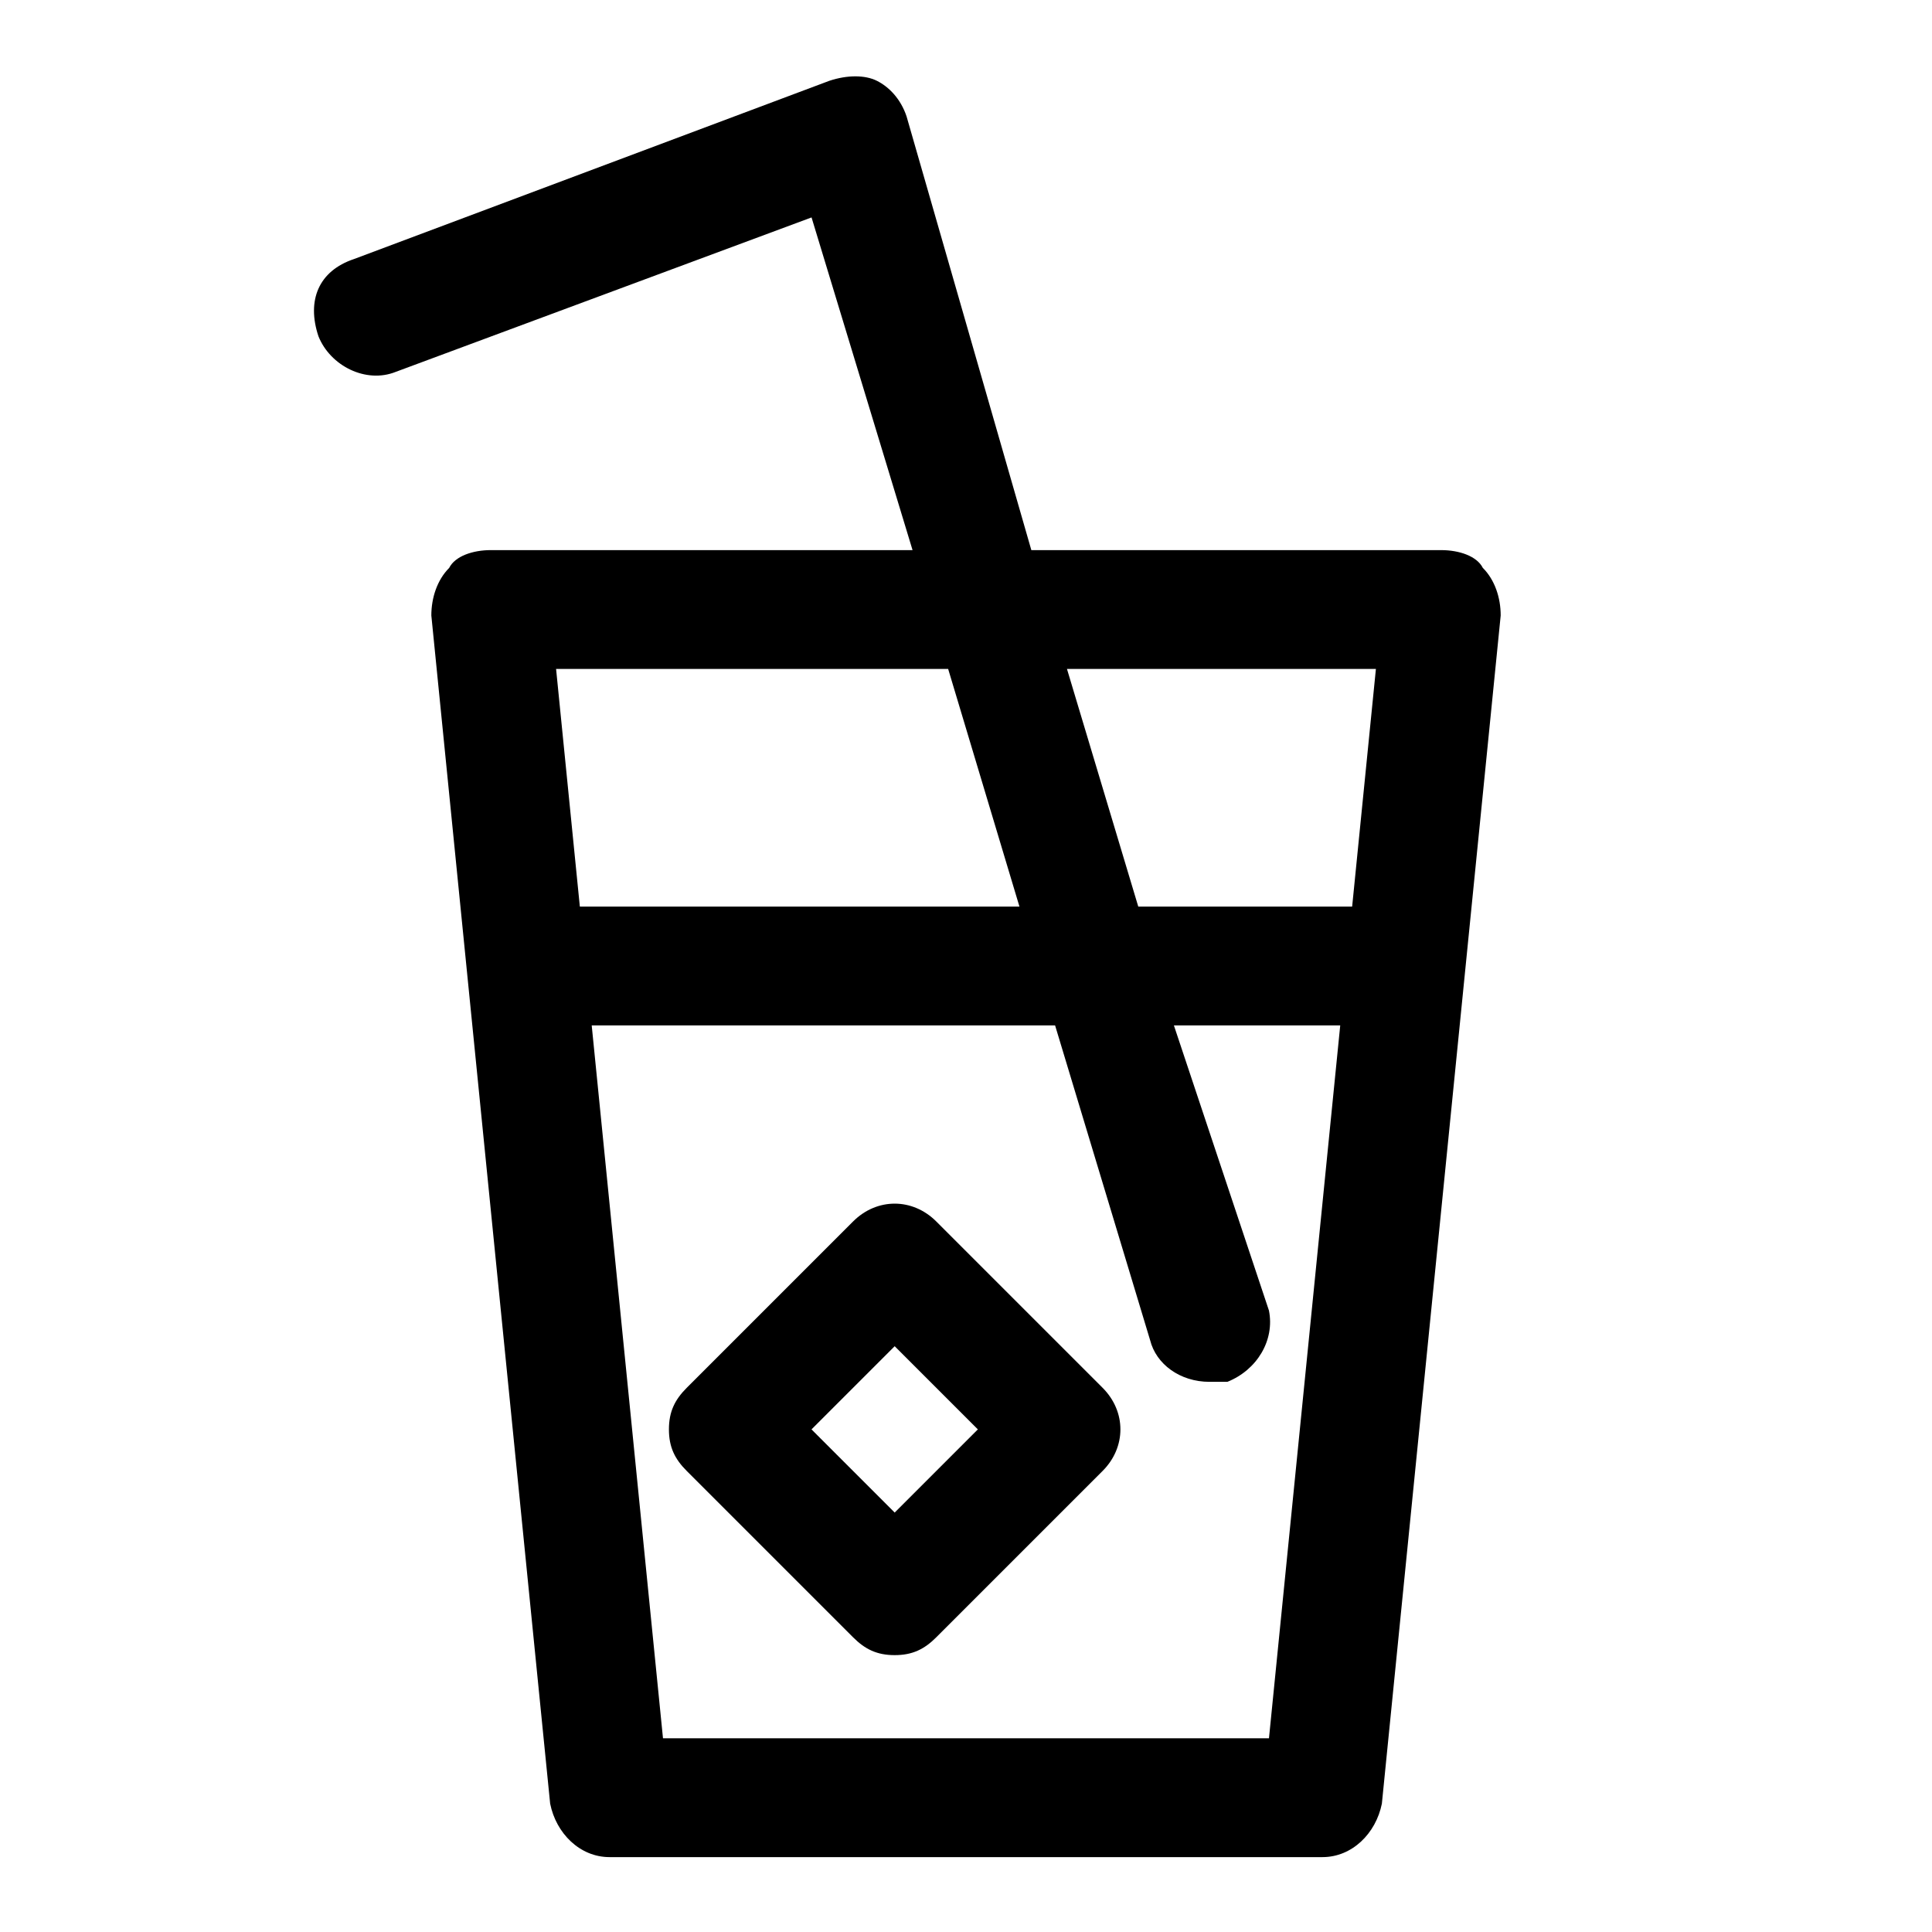
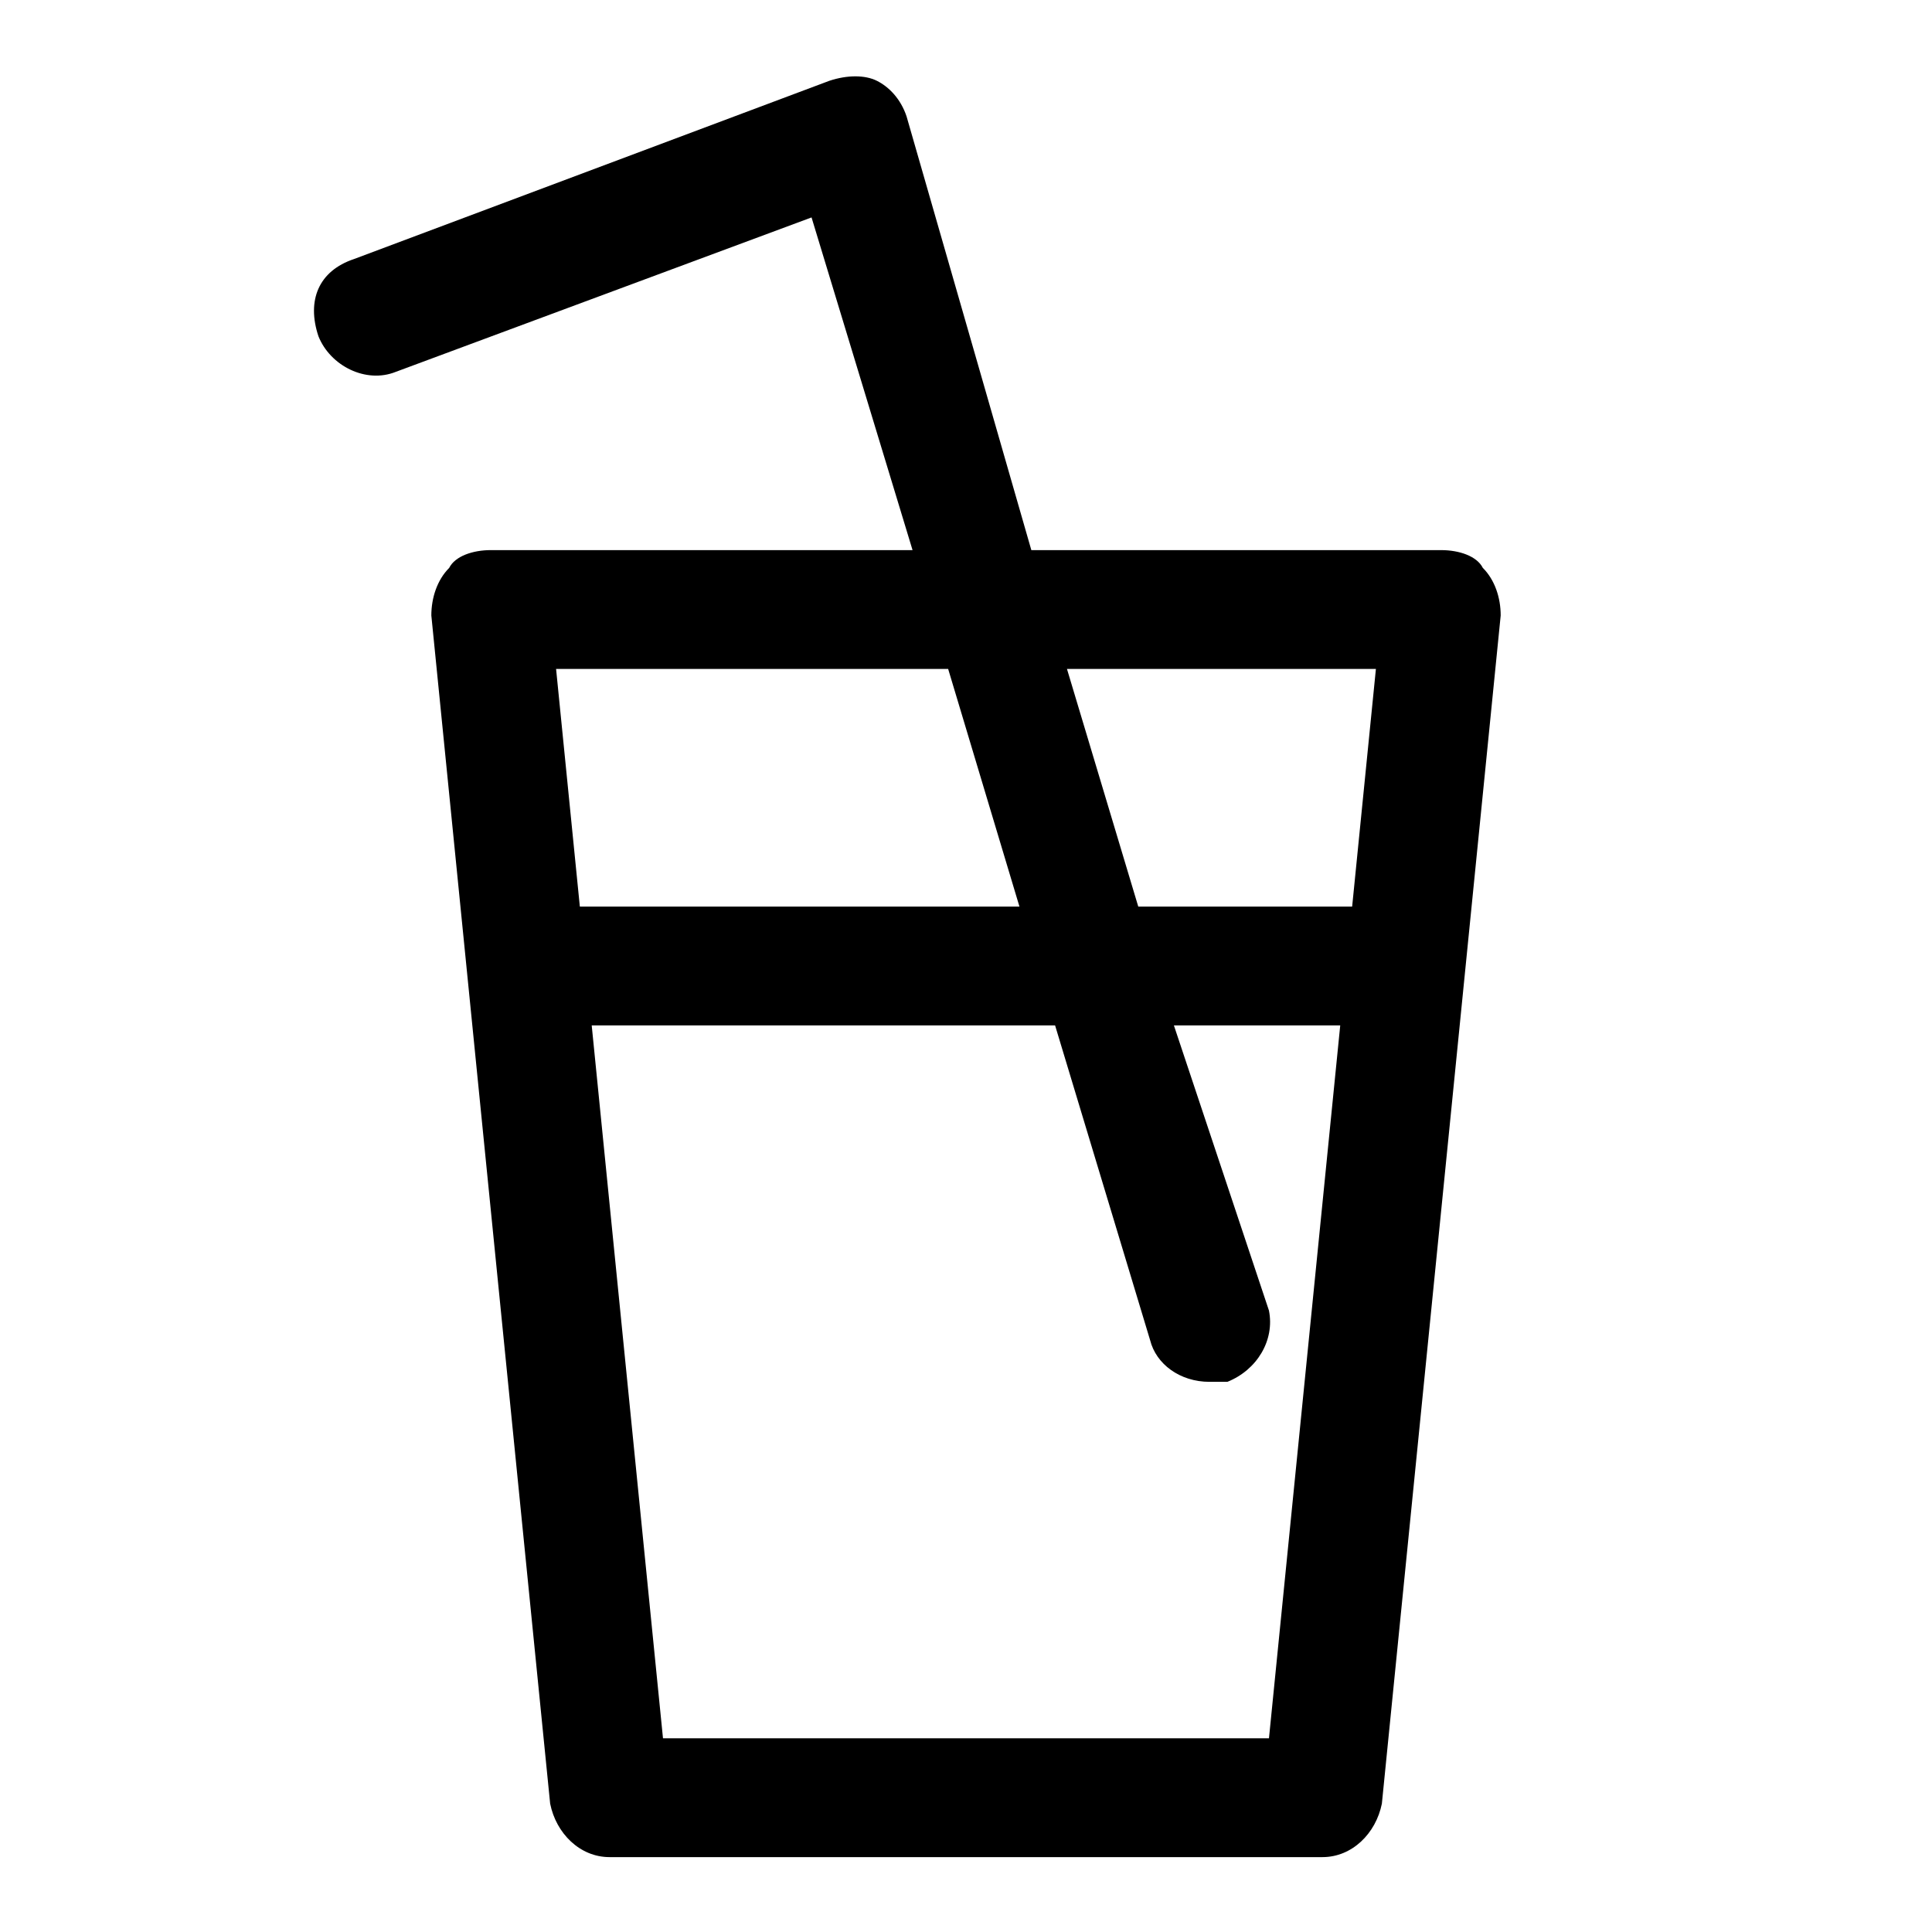
<svg xmlns="http://www.w3.org/2000/svg" fill="#000000" width="800px" height="800px" version="1.1" viewBox="144 144 512 512">
  <g>
    <path d="m536.97 294.51c-1.574-3.148-6.297-4.723-11.023-4.723h-108.63l-33.062-114.93c-1.574-4.723-4.723-7.871-7.871-9.445-3.148-1.574-7.871-1.574-12.594 0l-125.95 47.23c-9.449 3.148-12.598 11.02-9.449 20.469 3.148 7.871 12.594 12.594 20.469 9.445l110.21-40.934 26.766 88.164h-111.78c-4.723 0-9.445 1.574-11.023 4.723-3.148 3.152-4.723 7.875-4.723 12.598l31.488 314.88c1.574 7.871 7.871 14.168 15.742 14.168h188.93c7.871 0 14.168-6.297 15.742-14.168l31.488-314.88c0.004-4.723-1.57-9.445-4.719-12.598zm-28.34 26.766-6.297 62.977h-56.68l-18.895-62.977zm-113.36 0 18.895 62.977h-116.5l-6.297-62.977zm85.02 283.39h-160.59l-18.891-188.93h122.8l25.191 83.445c1.574 6.297 7.871 11.02 15.742 11.02h4.723c7.871-3.148 12.594-11.02 11.02-18.895l-25.191-75.57h44.082z" />
-     <path d="m392.12 467.7c-6.297-6.297-15.742-6.297-22.043 0l-44.082 44.082c-3.148 3.148-4.723 6.297-4.723 11.02 0 4.723 1.574 7.871 4.723 11.02l44.082 44.082c3.148 3.148 6.297 4.723 11.02 4.723 4.723 0 7.871-1.574 11.02-4.723l44.082-44.082c6.297-6.297 6.297-15.742 0-22.043zm-11.02 77.145-22.043-22.043 22.043-22.043 22.043 22.043z" />
  </g>
</svg>